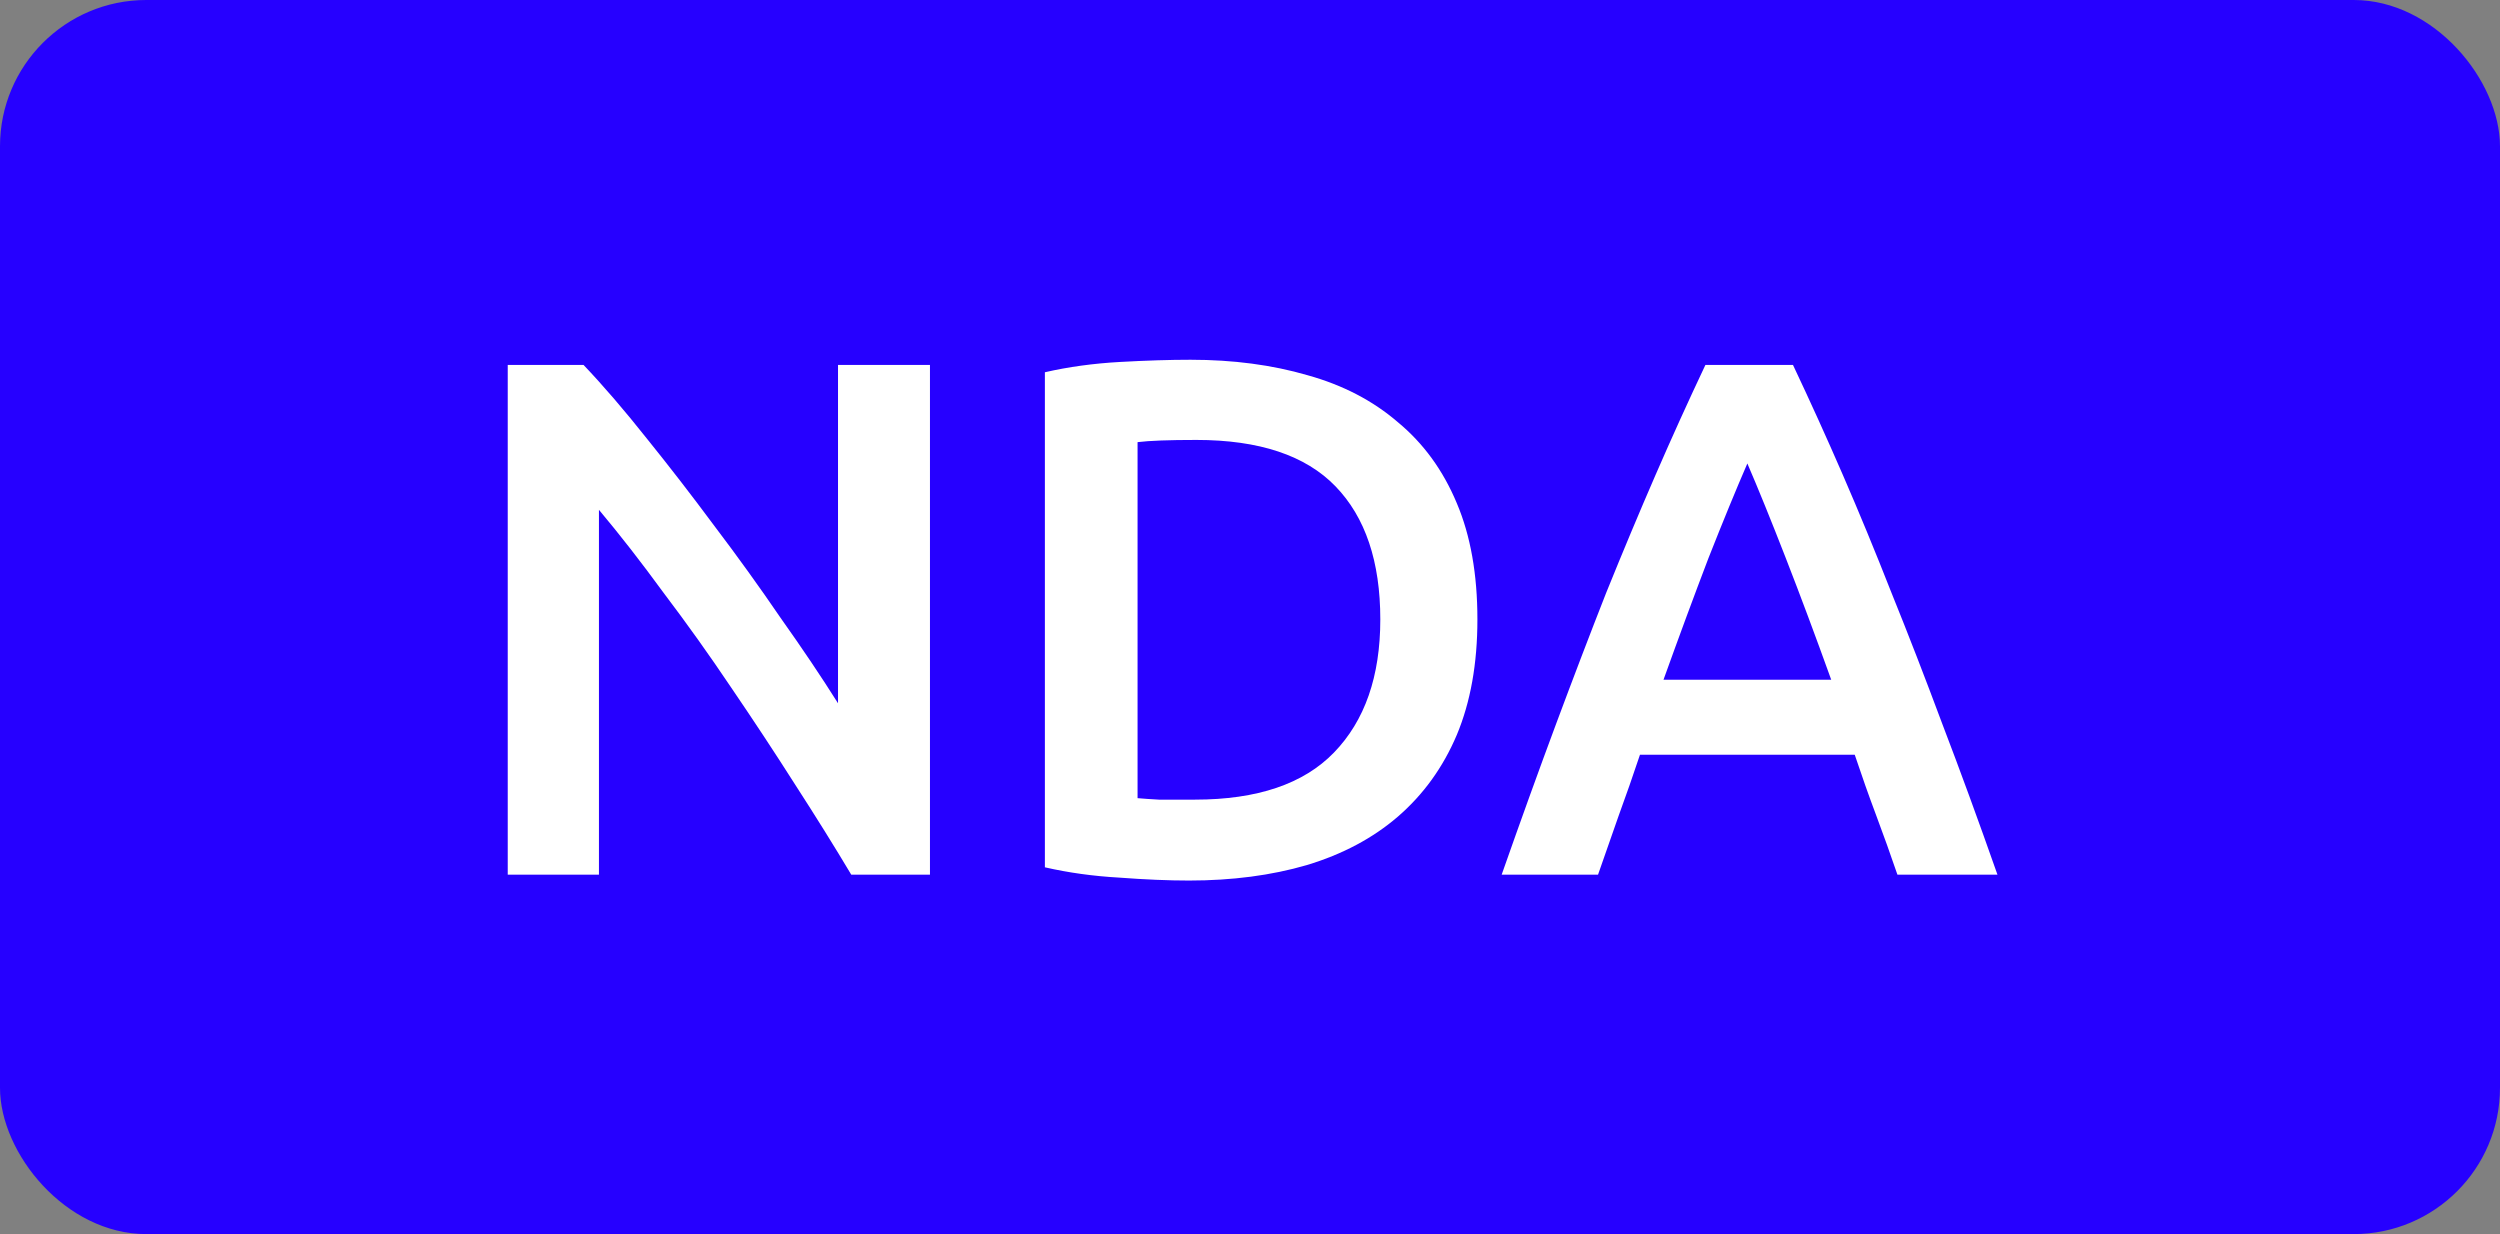
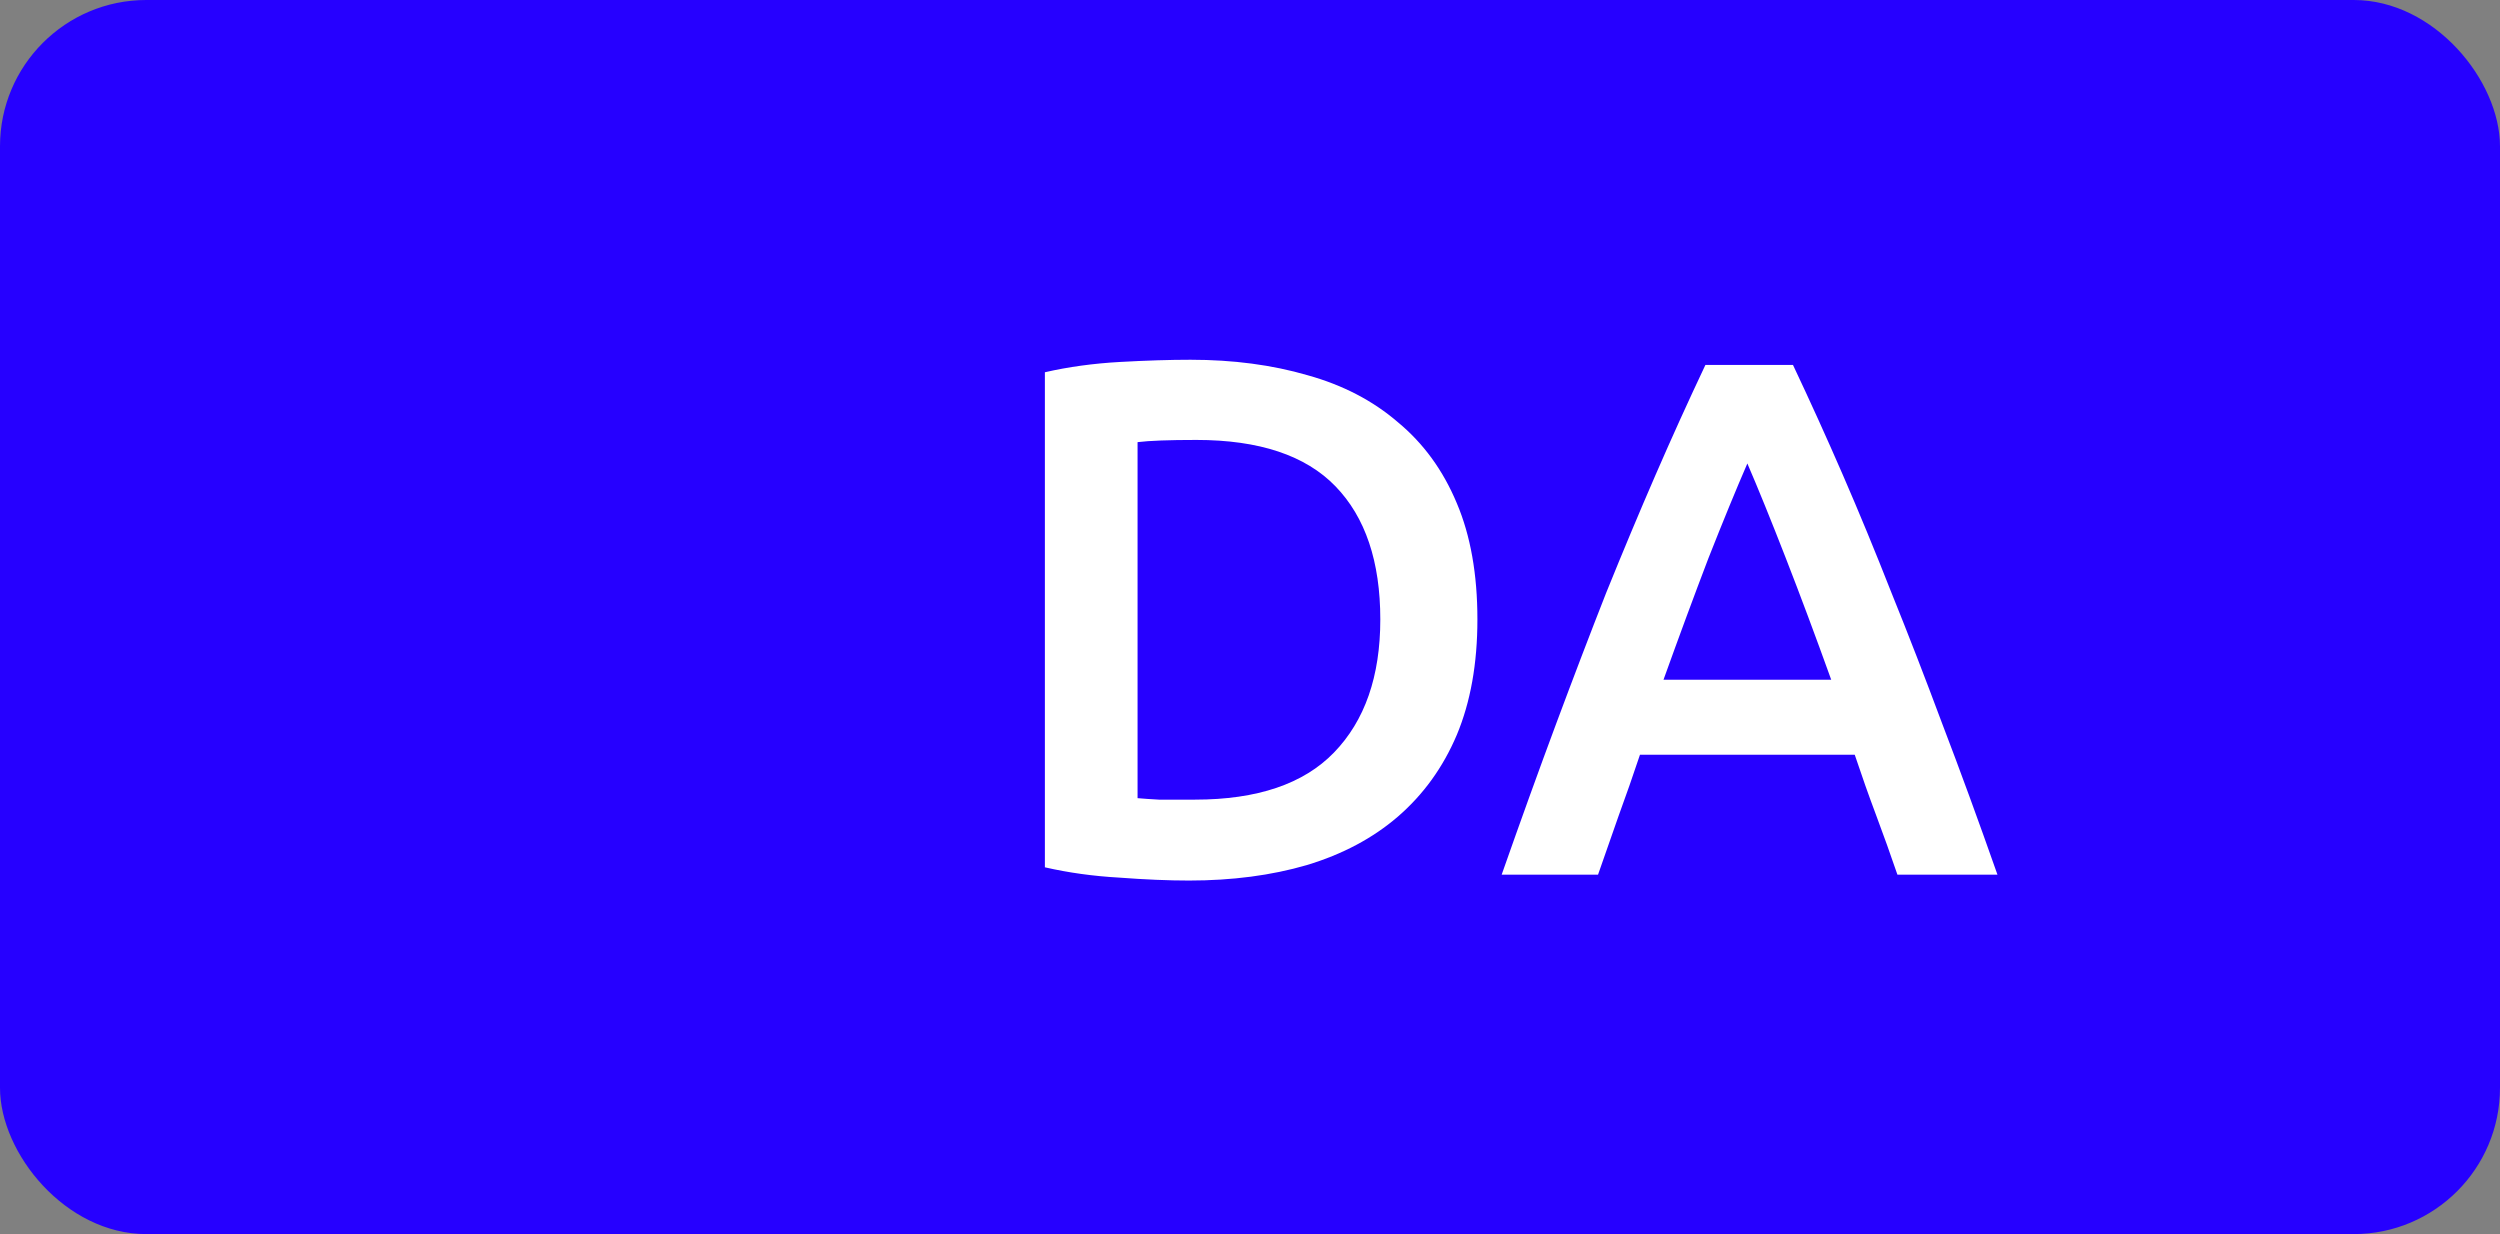
<svg xmlns="http://www.w3.org/2000/svg" width="393" height="194" viewBox="0 0 393 194" fill="none">
  <rect x="0" y="0" width="393" height="194" fill="#808080" stroke="none" />
  <rect width="393" height="194" rx="23" fill="#2600FF" />
  <path d="M298.274 137.497C297.194 134.337 296.077 131.214 294.92 128.131C293.764 125.047 292.646 121.887 291.567 118.649H257.802C256.722 121.887 255.605 125.086 254.448 128.246C253.369 131.33 252.29 134.414 251.211 137.497H236.062C239.069 128.94 241.921 121.039 244.619 113.792C247.318 106.546 249.939 99.685 252.483 93.209C255.104 86.734 257.686 80.567 260.23 74.708C262.774 68.849 265.395 63.067 268.093 57.363H281.854C284.552 63.067 287.173 68.849 289.717 74.708C292.261 80.567 294.805 86.734 297.349 93.209C299.97 99.685 302.629 106.546 305.327 113.792C308.103 121.039 310.993 128.94 314 137.497H298.274ZM274.684 72.858C272.911 76.944 270.868 81.916 268.556 87.775C266.32 93.633 263.969 99.993 261.502 106.854H287.867C285.4 99.993 283.01 93.595 280.697 87.659C278.385 81.723 276.38 76.789 274.684 72.858Z" fill="white" />
  <path d="M178.825 125.471C179.673 125.548 180.791 125.626 182.179 125.703C183.566 125.703 185.455 125.703 187.845 125.703C197.635 125.703 204.92 123.236 209.7 118.302C214.556 113.291 216.984 106.315 216.984 97.372C216.984 88.276 214.633 81.299 209.931 76.442C205.228 71.586 197.943 69.158 188.076 69.158C183.759 69.158 180.675 69.273 178.825 69.504V125.471ZM232.248 97.372C232.248 104.31 231.169 110.362 229.01 115.527C226.852 120.615 223.768 124.893 219.76 128.362C215.828 131.754 211.049 134.298 205.421 135.994C199.871 137.613 193.704 138.422 186.92 138.422C183.682 138.422 180.02 138.268 175.934 137.96C171.849 137.729 167.956 137.189 164.255 136.341V58.519C167.956 57.671 171.887 57.132 176.05 56.9C180.213 56.669 183.913 56.553 187.151 56.553C193.858 56.553 199.986 57.363 205.537 58.982C211.087 60.524 215.828 62.99 219.76 66.382C223.768 69.697 226.852 73.937 229.01 79.102C231.169 84.19 232.248 90.28 232.248 97.372Z" fill="white" />
-   <path d="M133.817 137.497C131.196 133.103 128.267 128.401 125.029 123.39C121.791 118.302 118.438 113.214 114.969 108.126C111.5 102.961 107.954 97.989 104.33 93.209C100.784 88.353 97.392 83.997 94.154 80.143V137.497H79.816V57.363H91.726C94.81 60.6 98.125 64.455 101.671 68.926C105.217 73.32 108.763 77.907 112.309 82.687C115.932 87.466 119.401 92.284 122.716 97.141C126.108 101.92 129.115 106.392 131.736 110.554V57.363H146.19V137.497H133.817Z" fill="white" />
</svg>